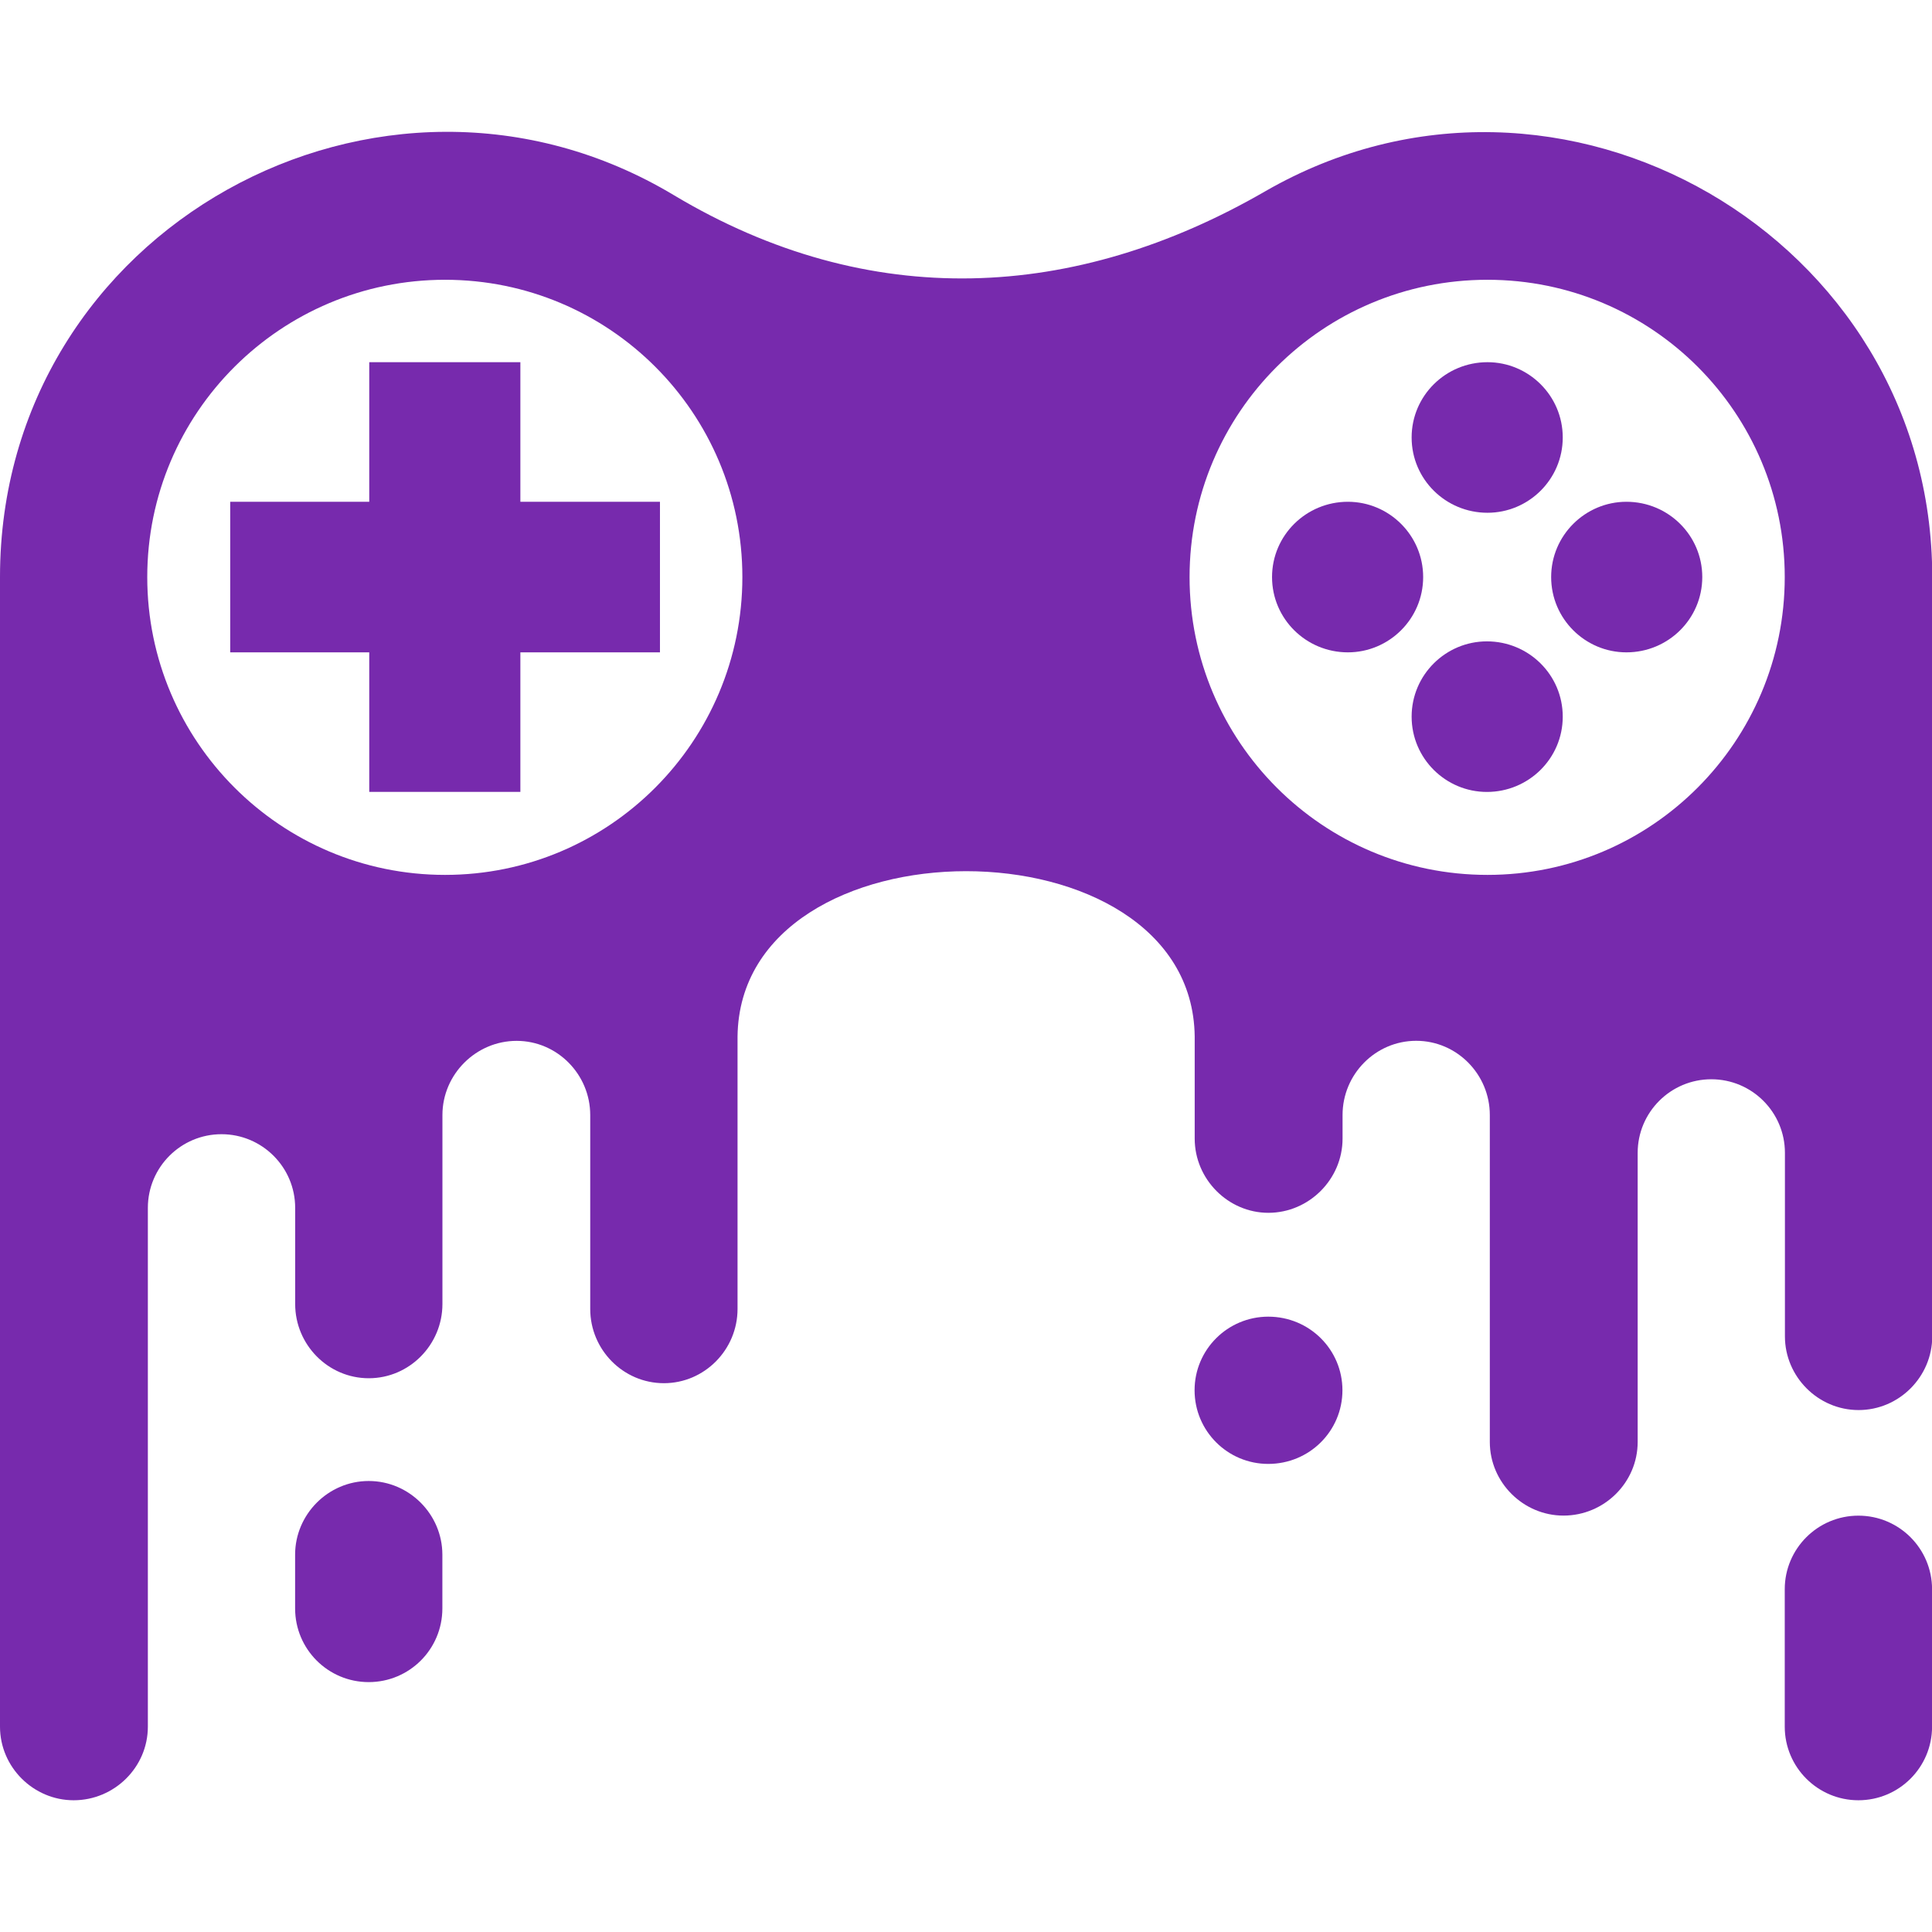
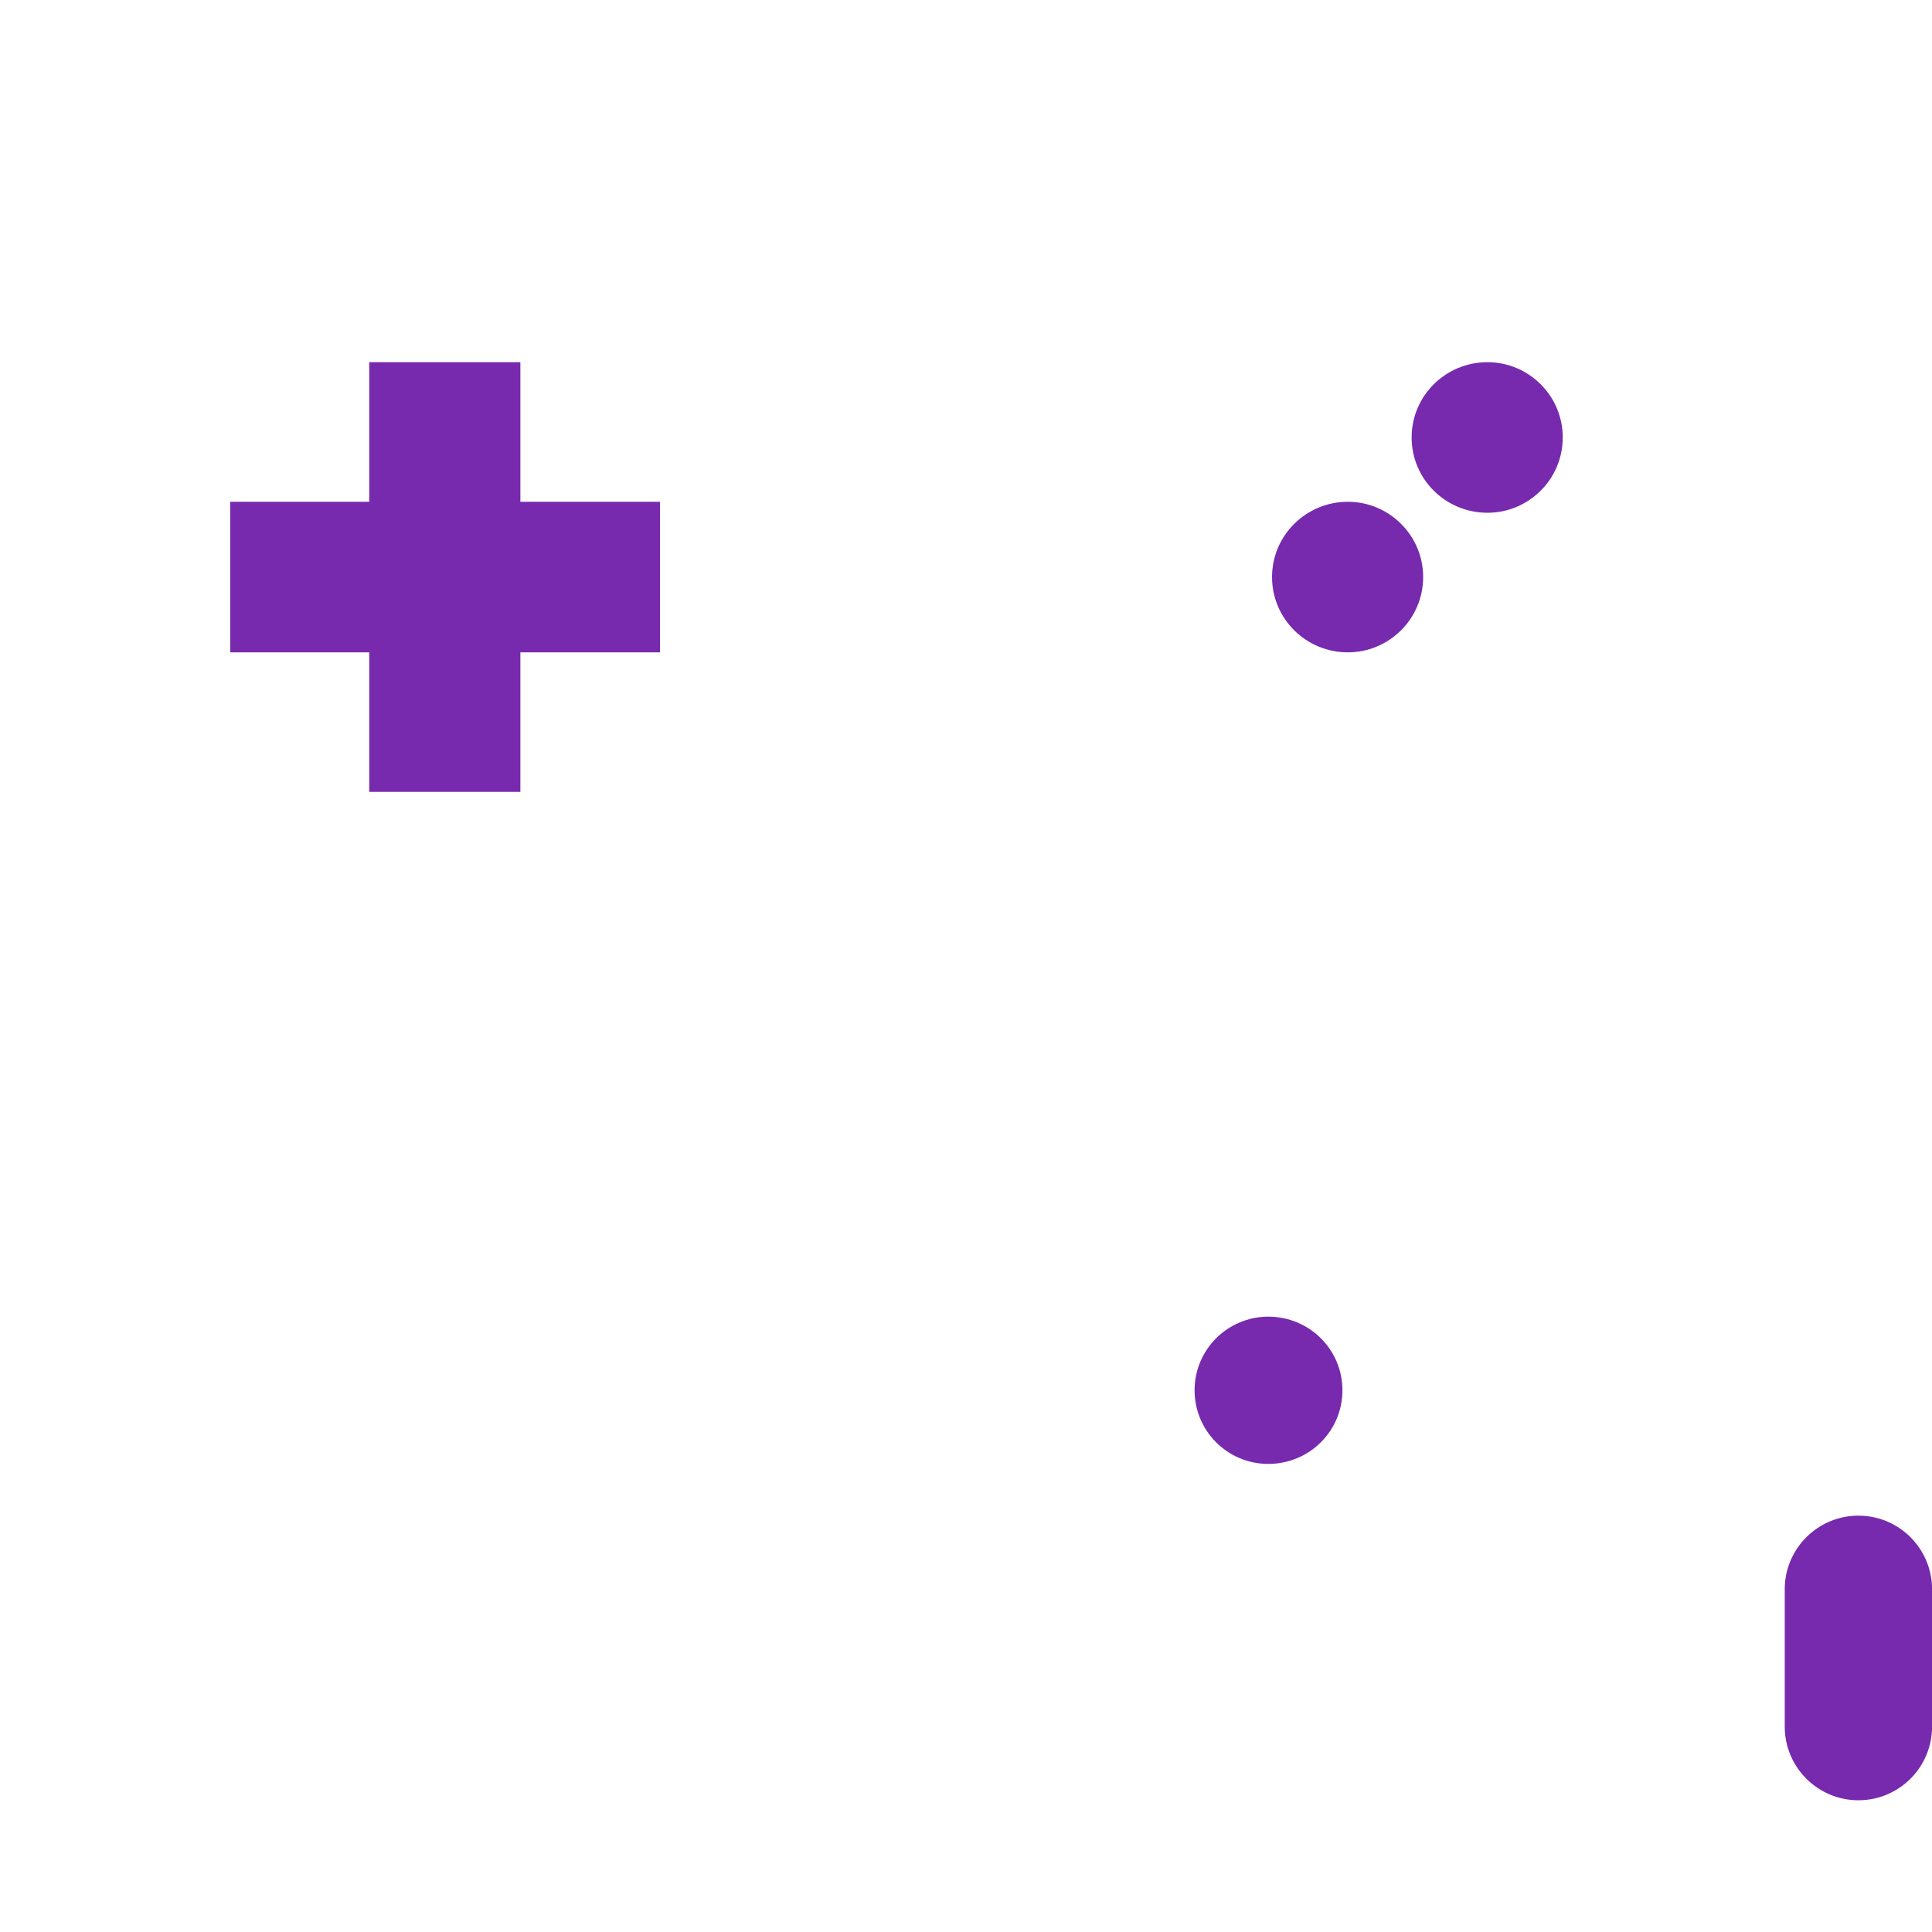
<svg xmlns="http://www.w3.org/2000/svg" version="1.1" id="Calque_1" x="0px" y="0px" width="32px" height="32px" viewBox="0 0 32 32" enable-background="new 0 0 32 32" xml:space="preserve">
  <g>
-     <path fill-rule="evenodd" clip-rule="evenodd" fill="#772AAD" d="M0,9.558v19.041c0,0.673,0.556,1.219,1.22,1.219   c0.673,0,1.229-0.546,1.229-1.219v-8.593c0-0.673,0.546-1.22,1.22-1.22c0.673,0,1.22,0.547,1.22,1.22v1.593   c0,0.674,0.546,1.229,1.219,1.229c0.674,0,1.22-0.556,1.22-1.229v-3.13c0-0.675,0.556-1.229,1.229-1.229   c0.673,0,1.219,0.555,1.219,1.229v3.212c0,0.674,0.546,1.229,1.22,1.229s1.22-0.556,1.22-1.229v-4.514   c0.045-3.65,7.527-3.65,7.572,0v1.692c0,0.674,0.555,1.229,1.22,1.229c0.673,0,1.229-0.556,1.229-1.229v-0.391   c0-0.675,0.546-1.229,1.22-1.229c0.673,0,1.219,0.555,1.219,1.229v5.415c0,0.673,0.556,1.22,1.22,1.22   c0.674,0,1.229-0.547,1.229-1.22v-4.788c0-0.673,0.546-1.219,1.22-1.219c0.673,0,1.219,0.546,1.219,1.219v3.04   c0,0.665,0.547,1.22,1.22,1.22c0.674,0,1.22-0.555,1.22-1.22V9.558c0-5.625-6.171-9.201-11.049-6.389   c-3.149,1.82-6.553,2.002-9.793,0.064C6.325,0.329,0,3.779,0,9.558L0,9.558z M24.637,14.491c-2.729,0-4.934-2.211-4.934-4.933   c0-2.721,2.204-4.924,4.934-4.924c2.722,0,4.924,2.203,4.924,4.924C29.561,12.279,27.358,14.491,24.637,14.491L24.637,14.491z    M7.371,14.491c-2.721,0-4.932-2.211-4.932-4.933c0-2.721,2.211-4.924,4.932-4.924c2.722,0,4.925,2.203,4.925,4.924   C12.296,12.279,10.093,14.491,7.371,14.491L7.371,14.491z" />
    <polygon fill-rule="evenodd" clip-rule="evenodd" fill="#772AAD" points="6.116,10.805 6.116,13.116 8.619,13.116 8.619,10.805    10.931,10.805 10.931,8.311 8.619,8.311 8.619,5.999 6.116,5.999 6.116,8.311 3.813,8.311 3.813,10.805  " />
    <path fill-rule="evenodd" clip-rule="evenodd" fill="#772AAD" d="M23.381,7.246c0,0.692,0.564,1.247,1.256,1.247   c0.683,0,1.247-0.555,1.247-1.247s-0.564-1.247-1.247-1.247C23.945,5.999,23.381,6.554,23.381,7.246L23.381,7.246z" />
    <path fill-rule="evenodd" clip-rule="evenodd" fill="#772AAD" d="M21.069,9.558c0,0.692,0.564,1.247,1.256,1.247   c0.683,0,1.247-0.555,1.247-1.247c0-0.691-0.564-1.247-1.247-1.247C21.634,8.311,21.069,8.866,21.069,9.558L21.069,9.558z" />
-     <path fill-rule="evenodd" clip-rule="evenodd" fill="#772AAD" d="M25.692,9.558c0,0.692,0.564,1.247,1.247,1.247   c0.692,0,1.256-0.555,1.256-1.247c0-0.691-0.563-1.247-1.256-1.247C26.257,8.311,25.692,8.866,25.692,9.558L25.692,9.558z" />
-     <path fill-rule="evenodd" clip-rule="evenodd" fill="#772AAD" d="M23.381,11.87c0,0.692,0.564,1.247,1.247,1.247   c0.691,0,1.256-0.555,1.256-1.247s-0.564-1.247-1.256-1.247C23.945,10.623,23.381,11.178,23.381,11.87L23.381,11.87z" />
-     <path fill-rule="evenodd" clip-rule="evenodd" fill="#772AAD" d="M4.888,26.641c0,0.675,0.546,1.22,1.219,1.22   c0.674,0,1.22-0.545,1.22-1.22V25.75c0-0.665-0.546-1.22-1.22-1.22c-0.673,0-1.219,0.555-1.219,1.22V26.641z" />
    <path fill-rule="evenodd" clip-rule="evenodd" fill="#772AAD" d="M19.786,23.027c0,0.674,0.546,1.22,1.22,1.22   c0.683,0,1.229-0.546,1.229-1.22c0-0.673-0.546-1.219-1.229-1.219C20.332,21.809,19.786,22.354,19.786,23.027L19.786,23.027z" />
    <path fill-rule="evenodd" clip-rule="evenodd" fill="#772AAD" d="M29.561,28.599c0,0.673,0.547,1.219,1.22,1.219   c0.674,0,1.22-0.546,1.22-1.219v-2.276c0-0.673-0.546-1.219-1.22-1.219c-0.673,0-1.22,0.546-1.22,1.219V28.599z" />
  </g>
</svg>